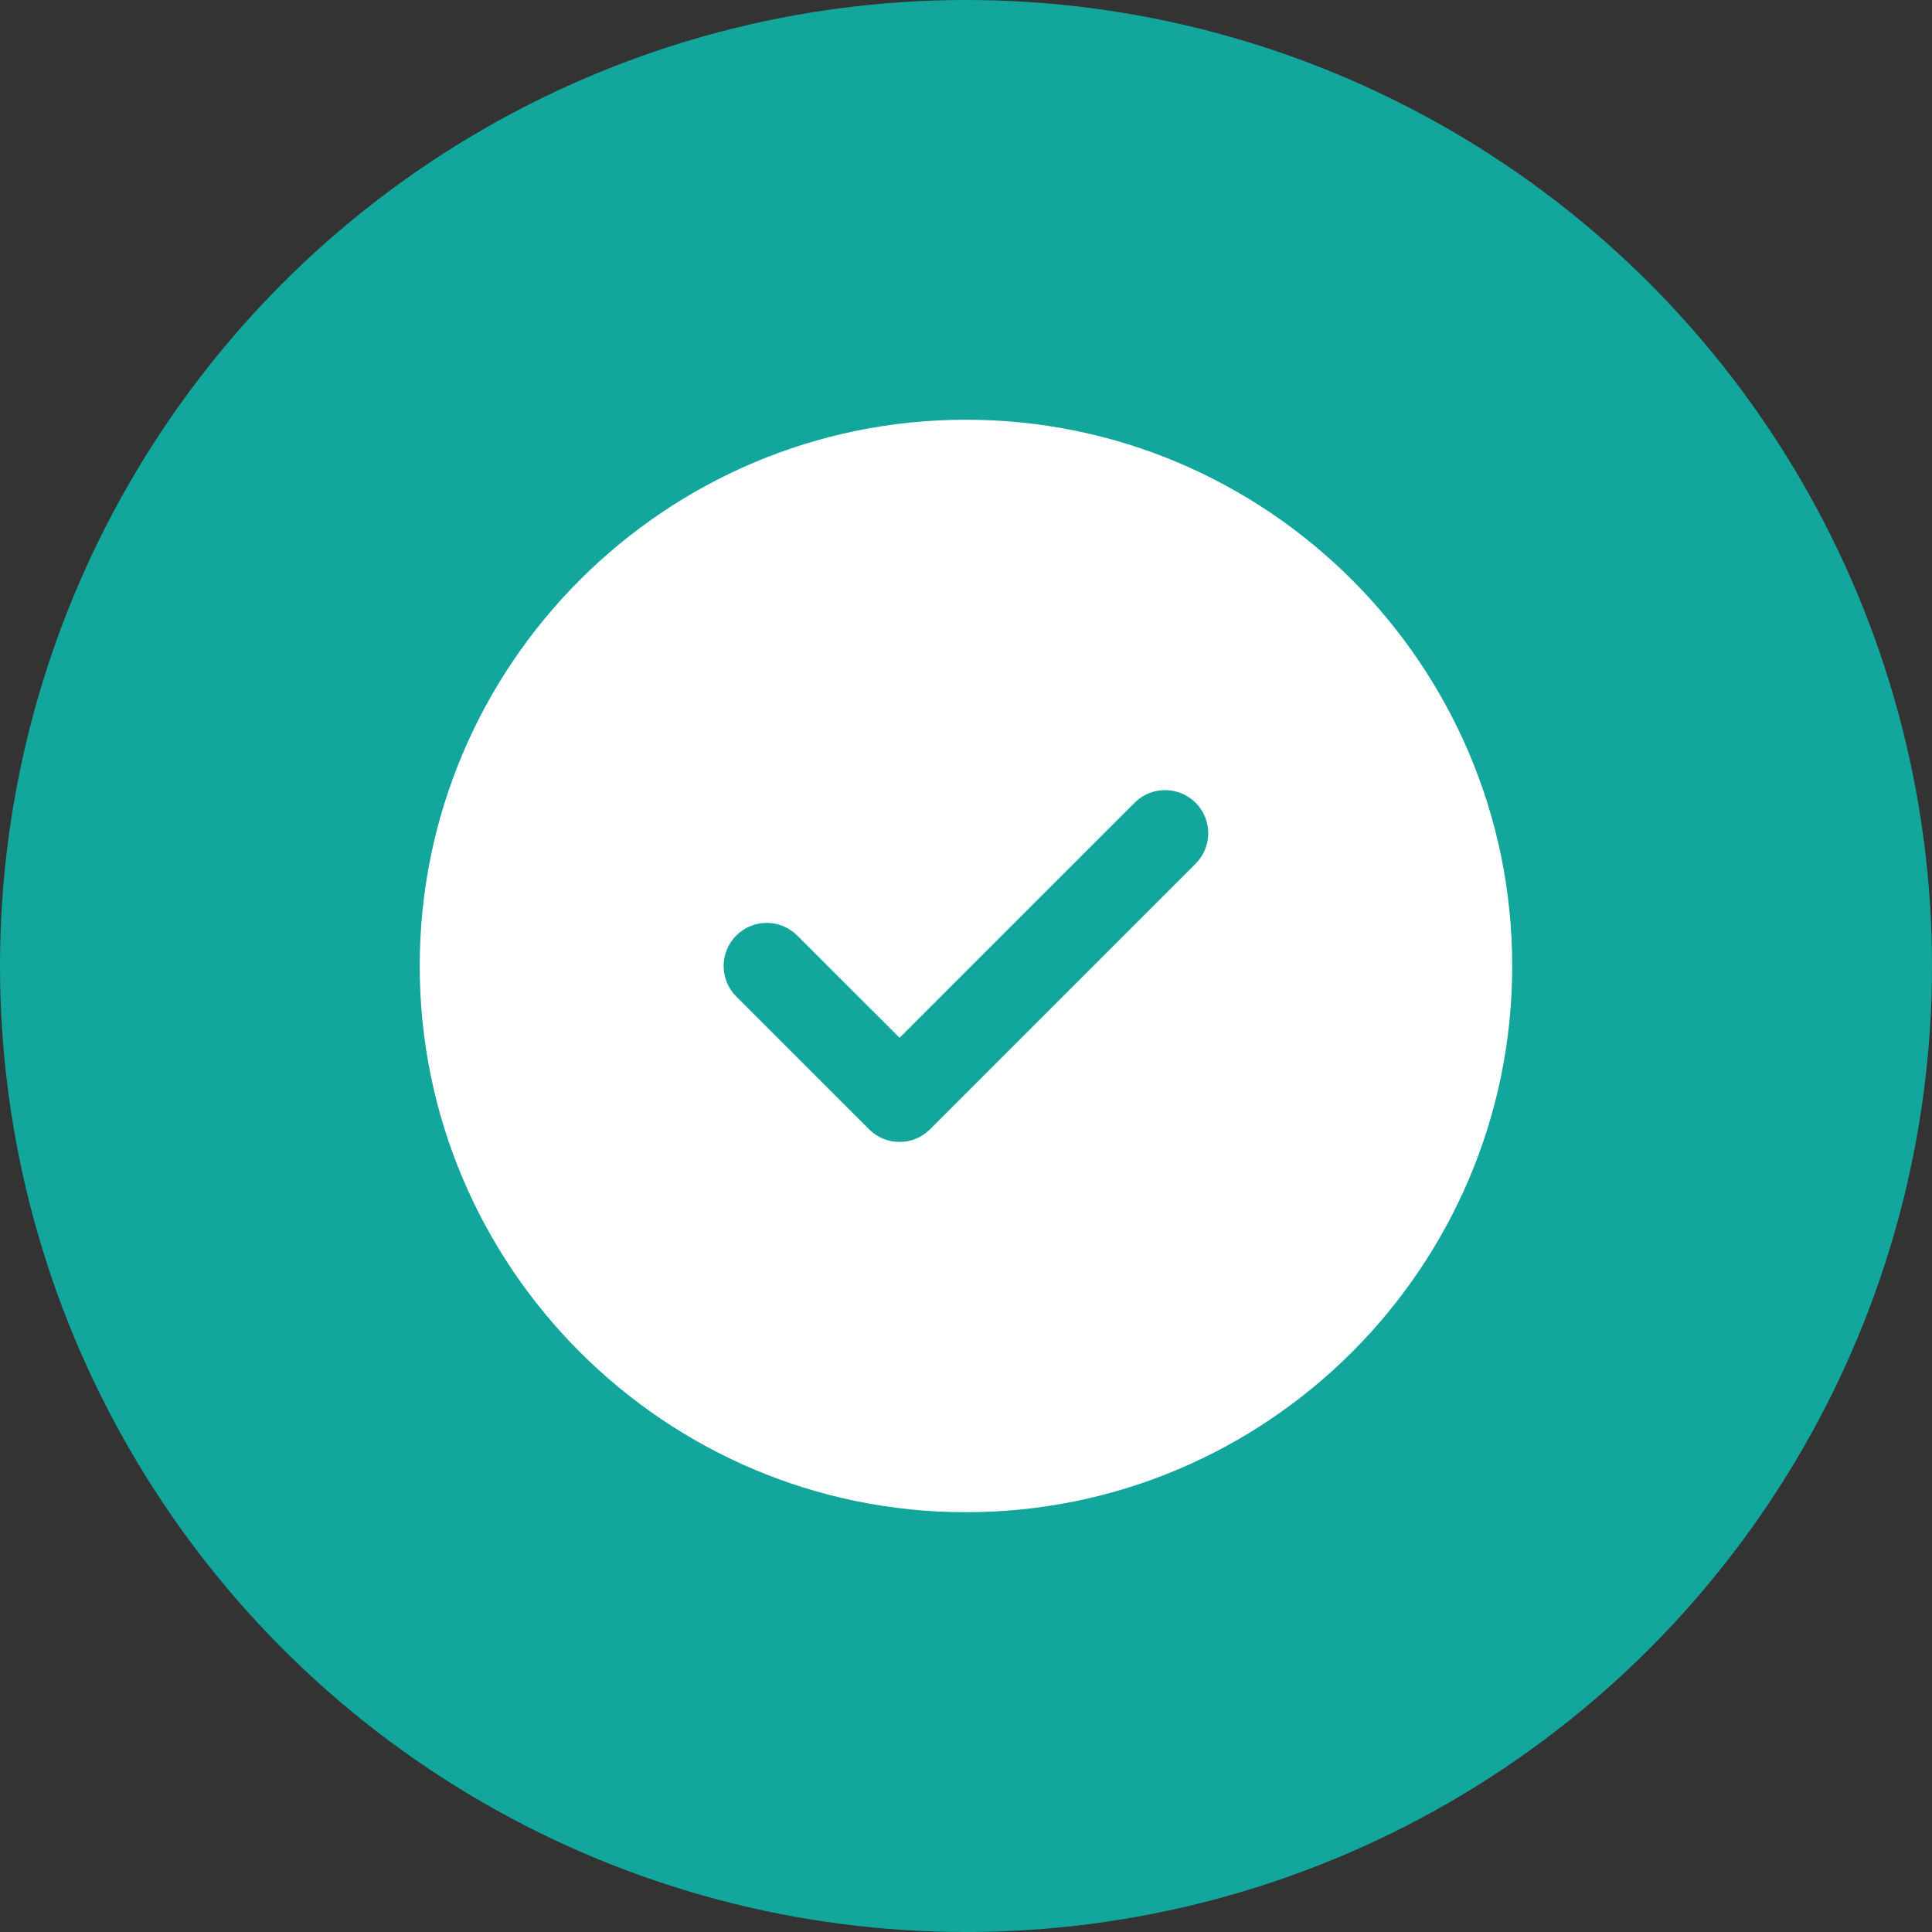
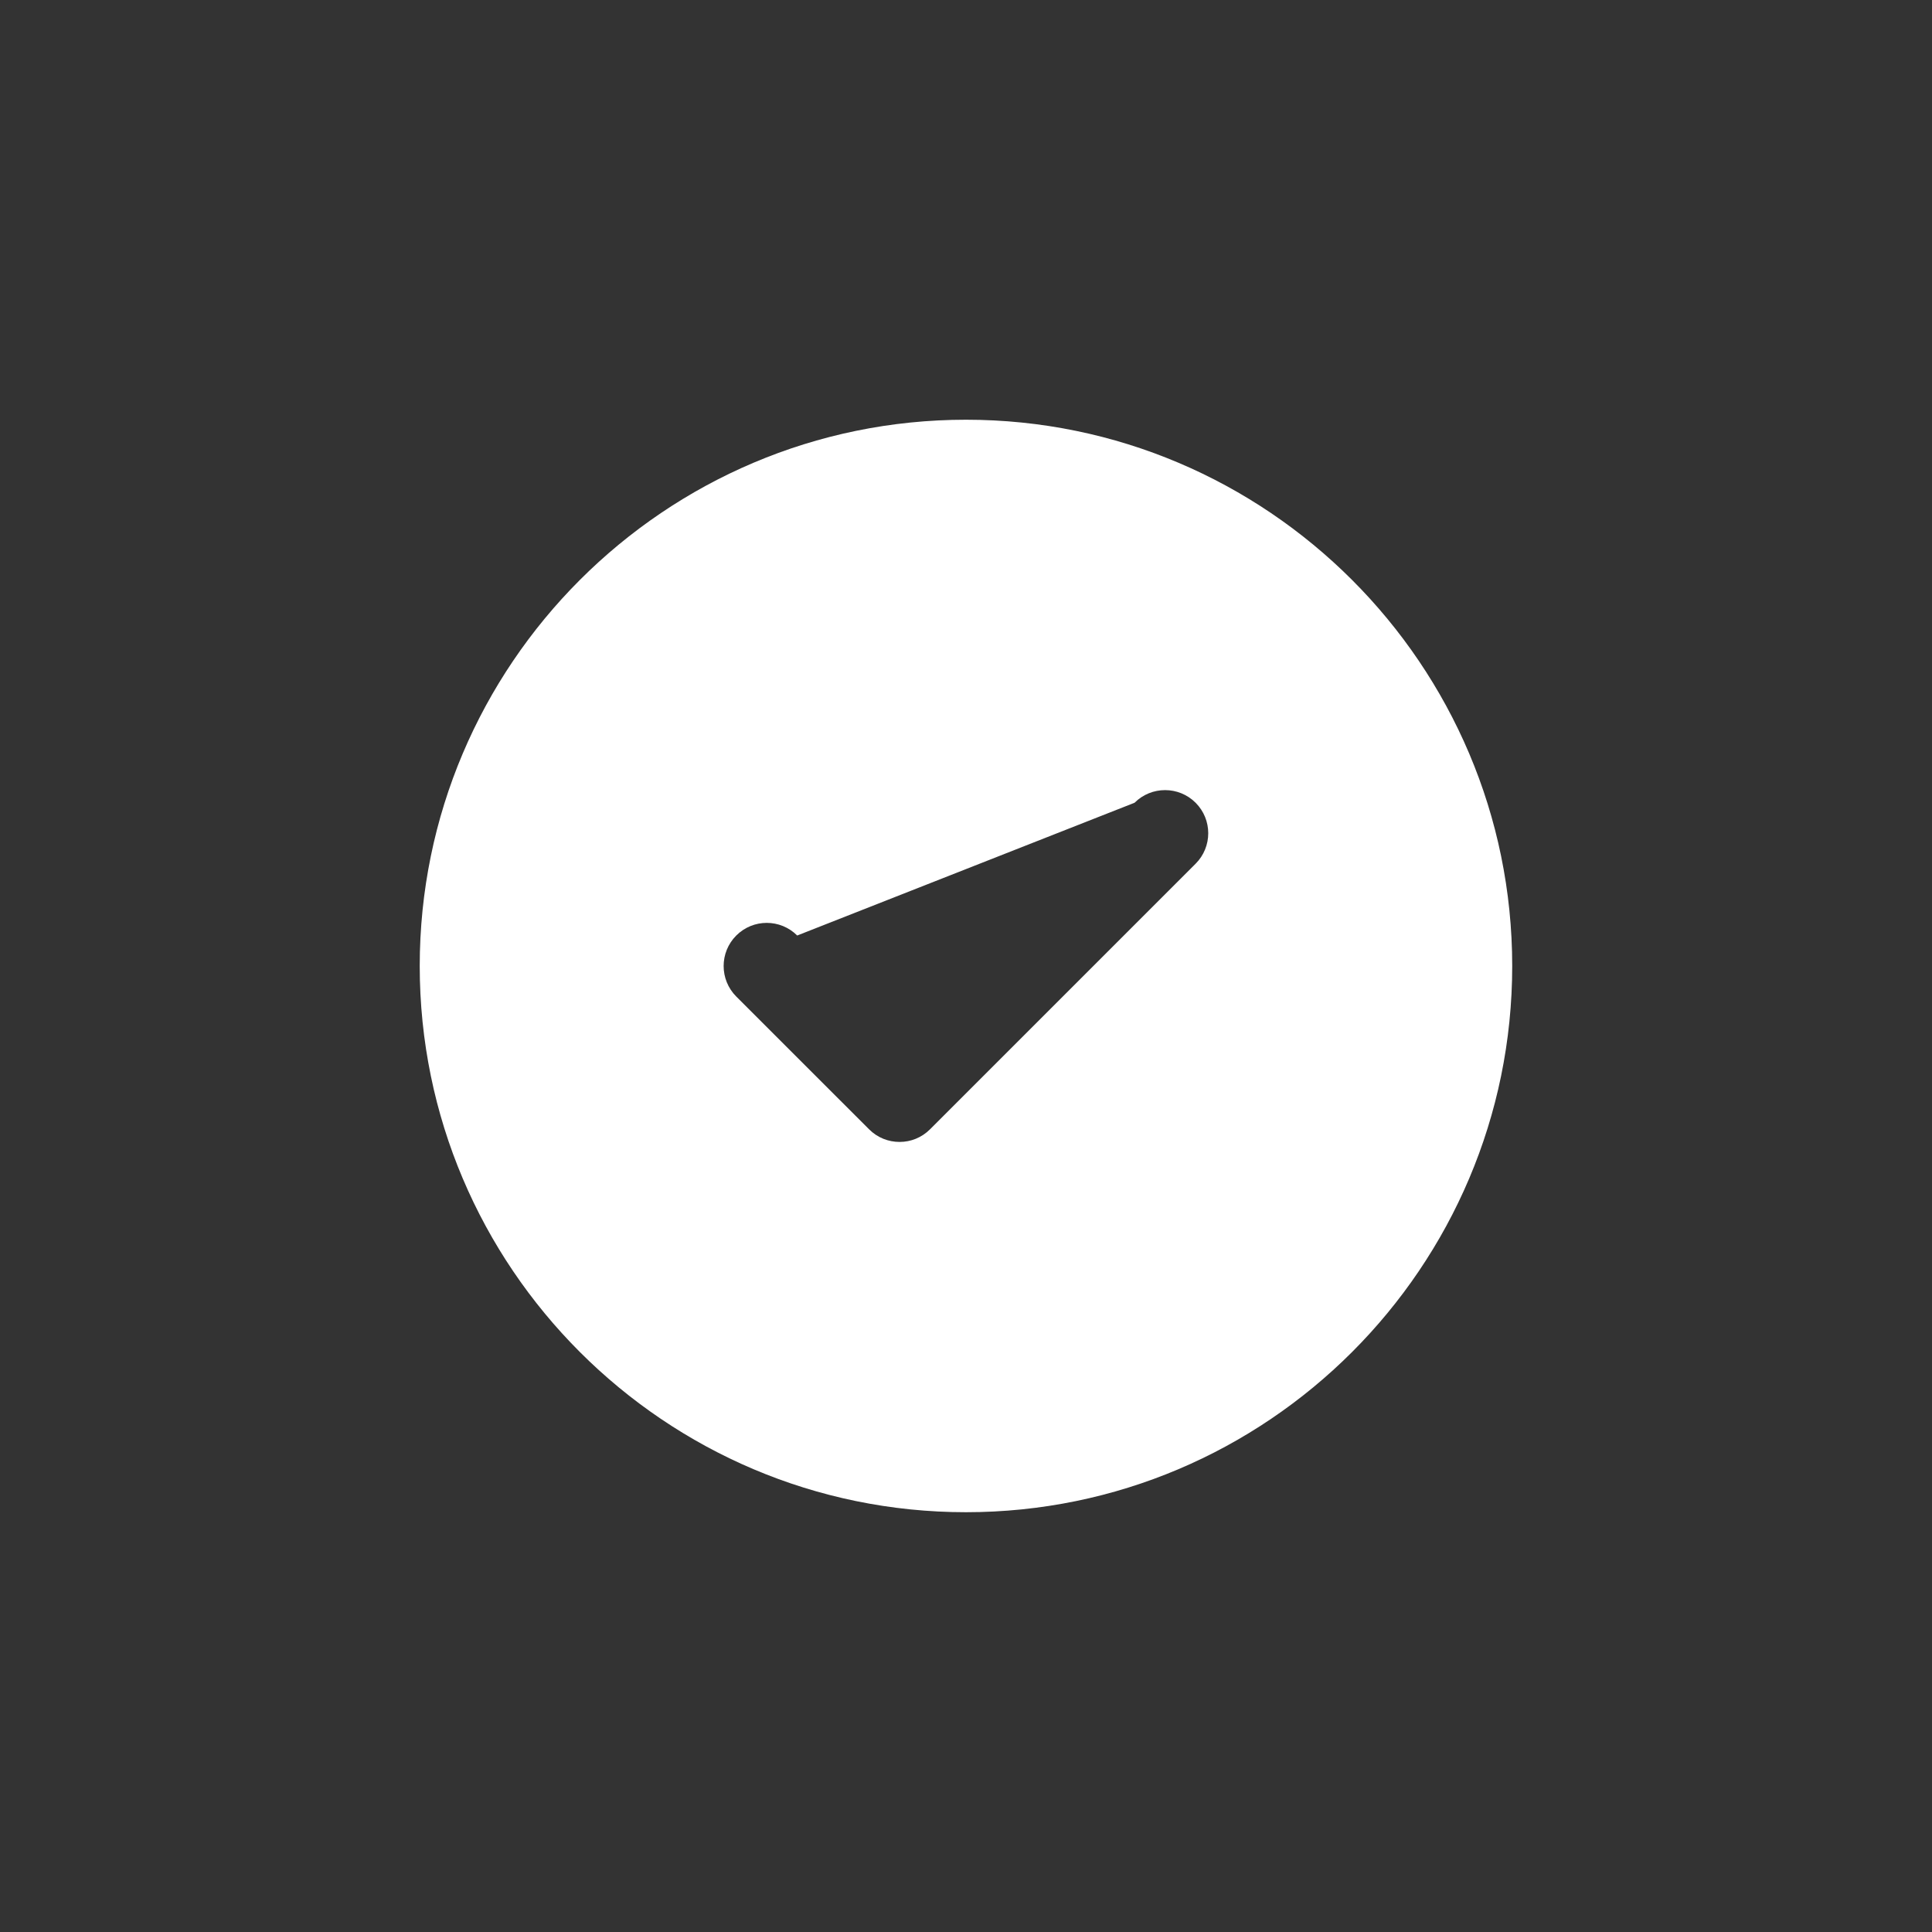
<svg xmlns="http://www.w3.org/2000/svg" width="32" height="32" viewBox="0 0 32 32" fill="none">
  <rect x="0" y="0" width="32" height="32" fill="#333333" stroke="none" />
-   <circle cx="16" cy="16" r="16" fill="#13A69D" />
-   <path fill-rule="evenodd" clip-rule="evenodd" d="M19.803 14.306L15.405 18.704C15.264 18.845 15.083 18.914 14.9 18.914C14.716 18.914 14.534 18.845 14.394 18.704L12.195 16.506C11.916 16.226 11.916 15.774 12.195 15.495C12.474 15.216 12.925 15.216 13.204 15.495L14.9 17.189L18.792 13.296C19.071 13.017 19.524 13.017 19.803 13.296C20.082 13.575 20.082 14.027 19.803 14.306ZM16 6.952C11.011 6.952 6.952 11.011 6.952 16C6.952 20.989 11.011 25.047 16 25.047C20.988 25.047 25.047 20.989 25.047 16C25.047 11.011 20.988 6.952 16 6.952Z" fill="white" />
+   <path fill-rule="evenodd" clip-rule="evenodd" d="M19.803 14.306L15.405 18.704C15.264 18.845 15.083 18.914 14.9 18.914C14.716 18.914 14.534 18.845 14.394 18.704L12.195 16.506C11.916 16.226 11.916 15.774 12.195 15.495C12.474 15.216 12.925 15.216 13.204 15.495L18.792 13.296C19.071 13.017 19.524 13.017 19.803 13.296C20.082 13.575 20.082 14.027 19.803 14.306ZM16 6.952C11.011 6.952 6.952 11.011 6.952 16C6.952 20.989 11.011 25.047 16 25.047C20.988 25.047 25.047 20.989 25.047 16C25.047 11.011 20.988 6.952 16 6.952Z" fill="white" />
</svg>